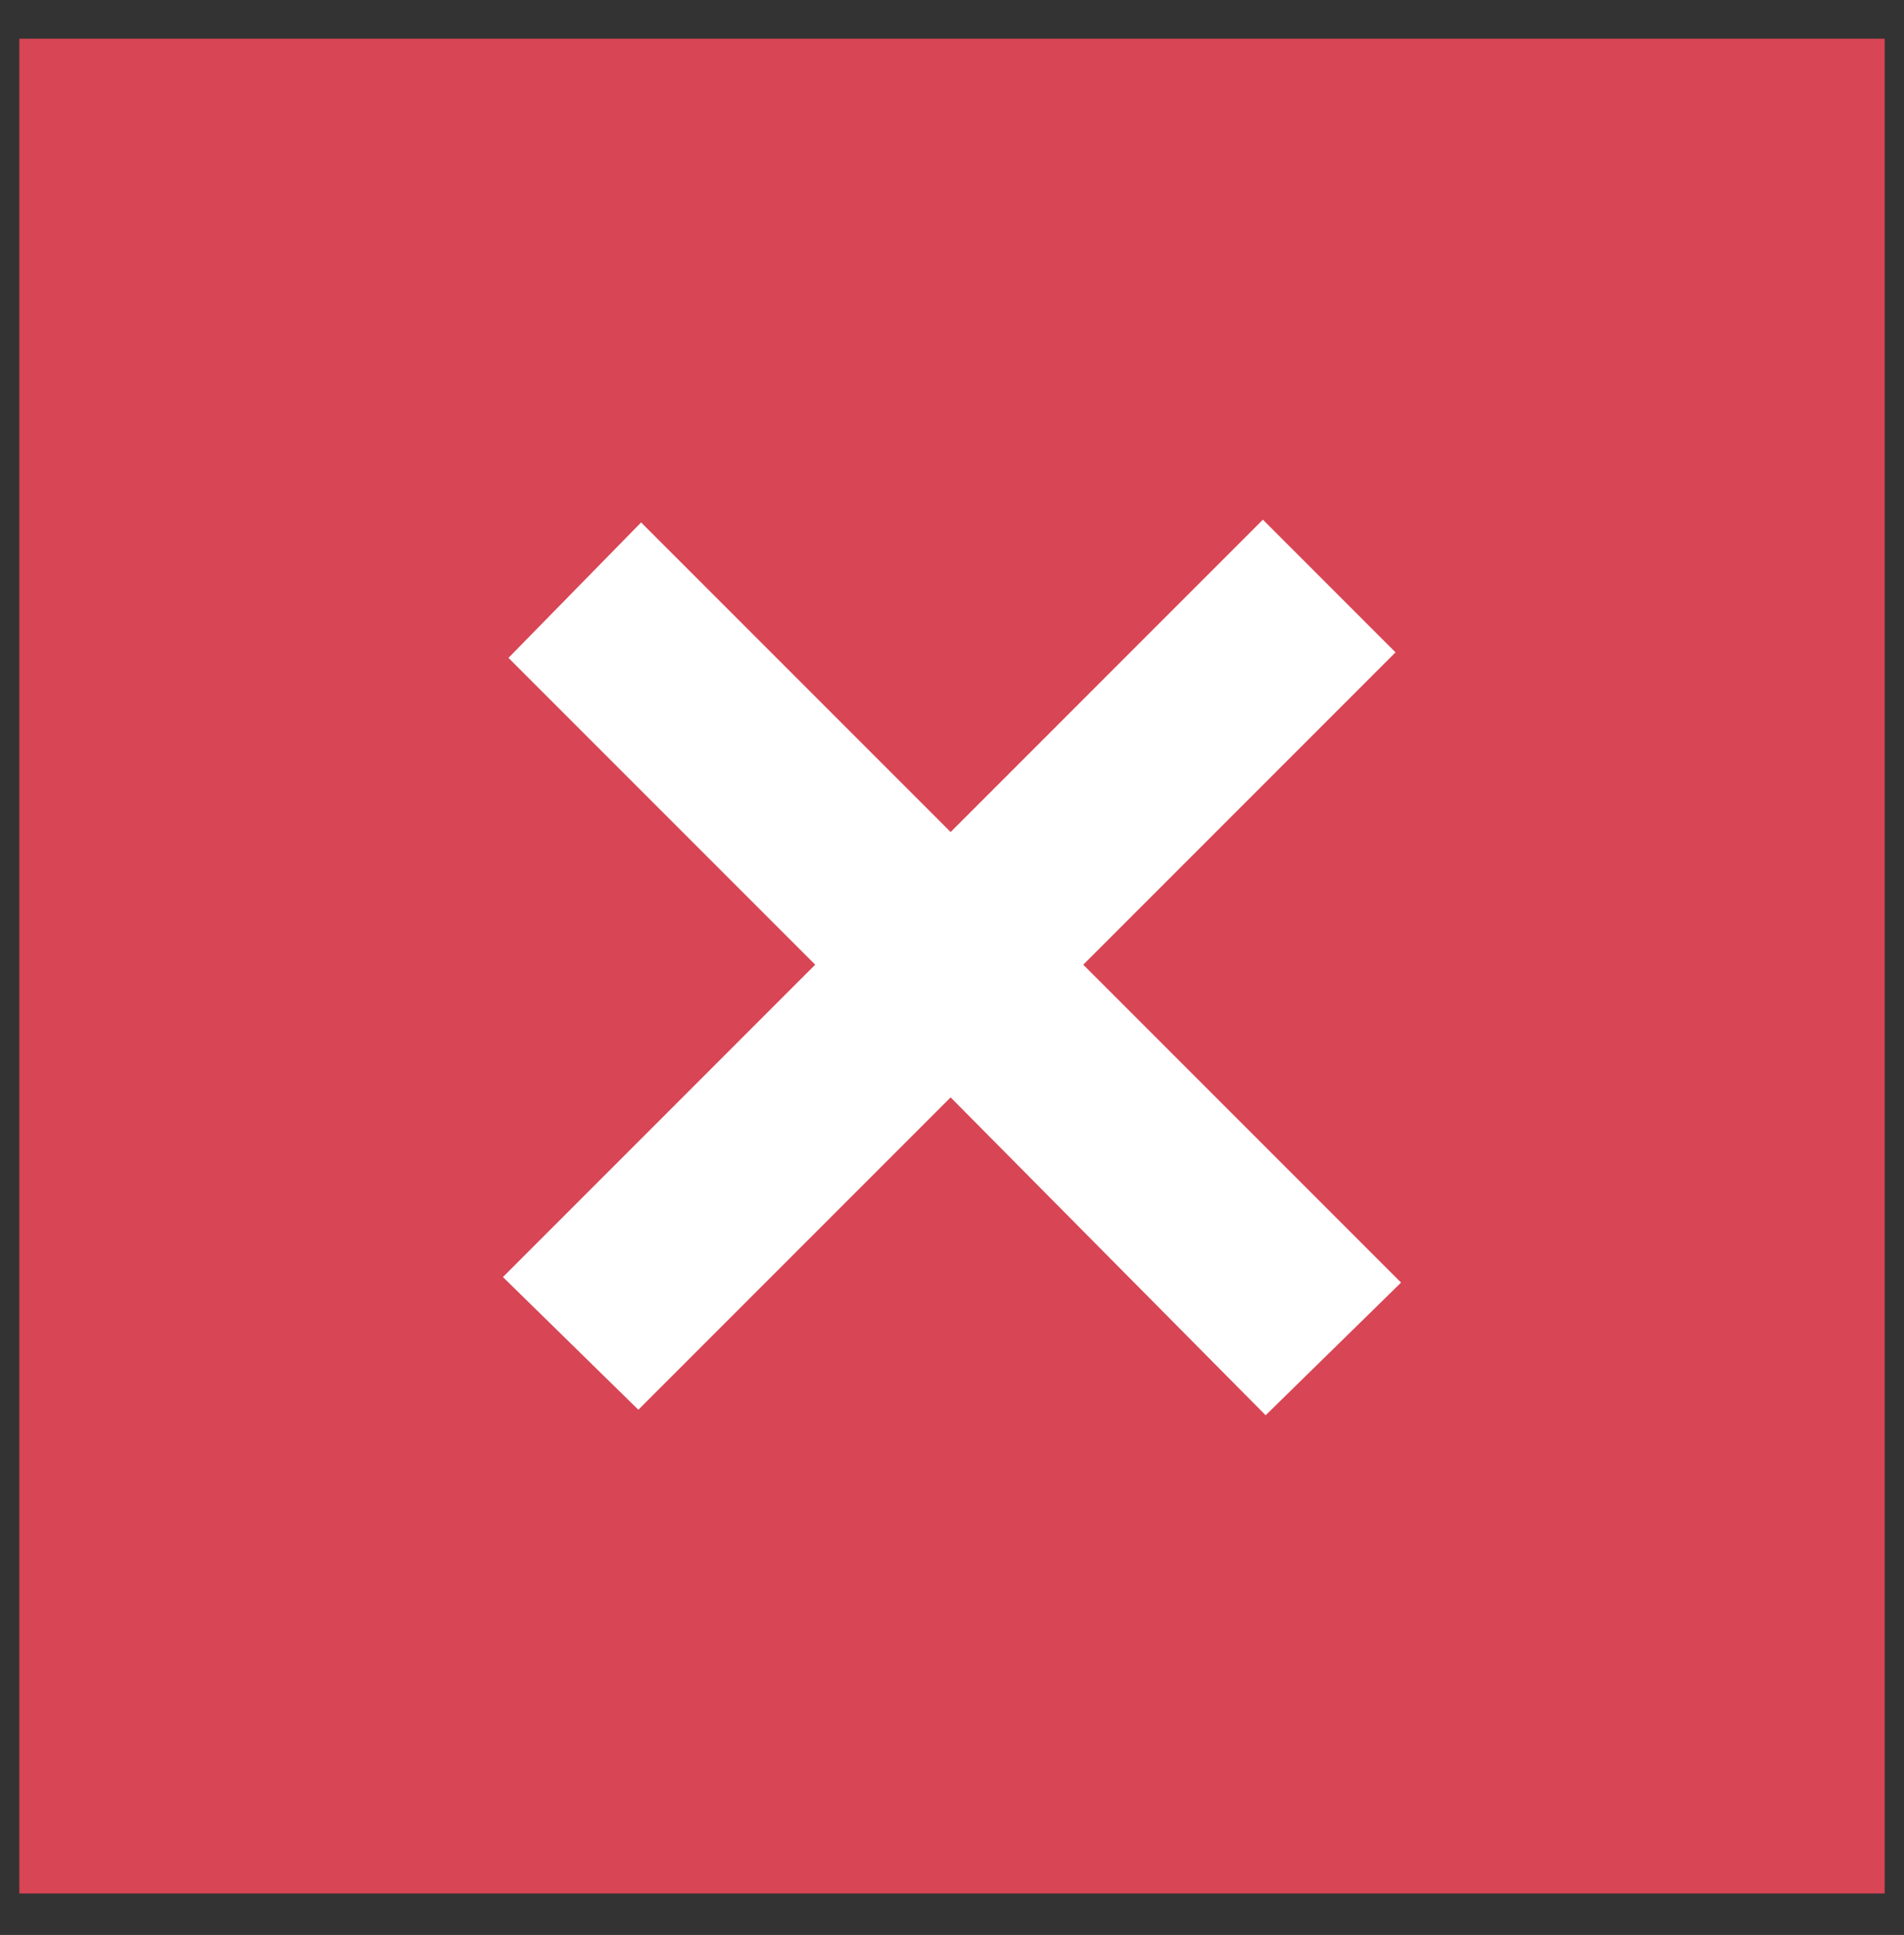
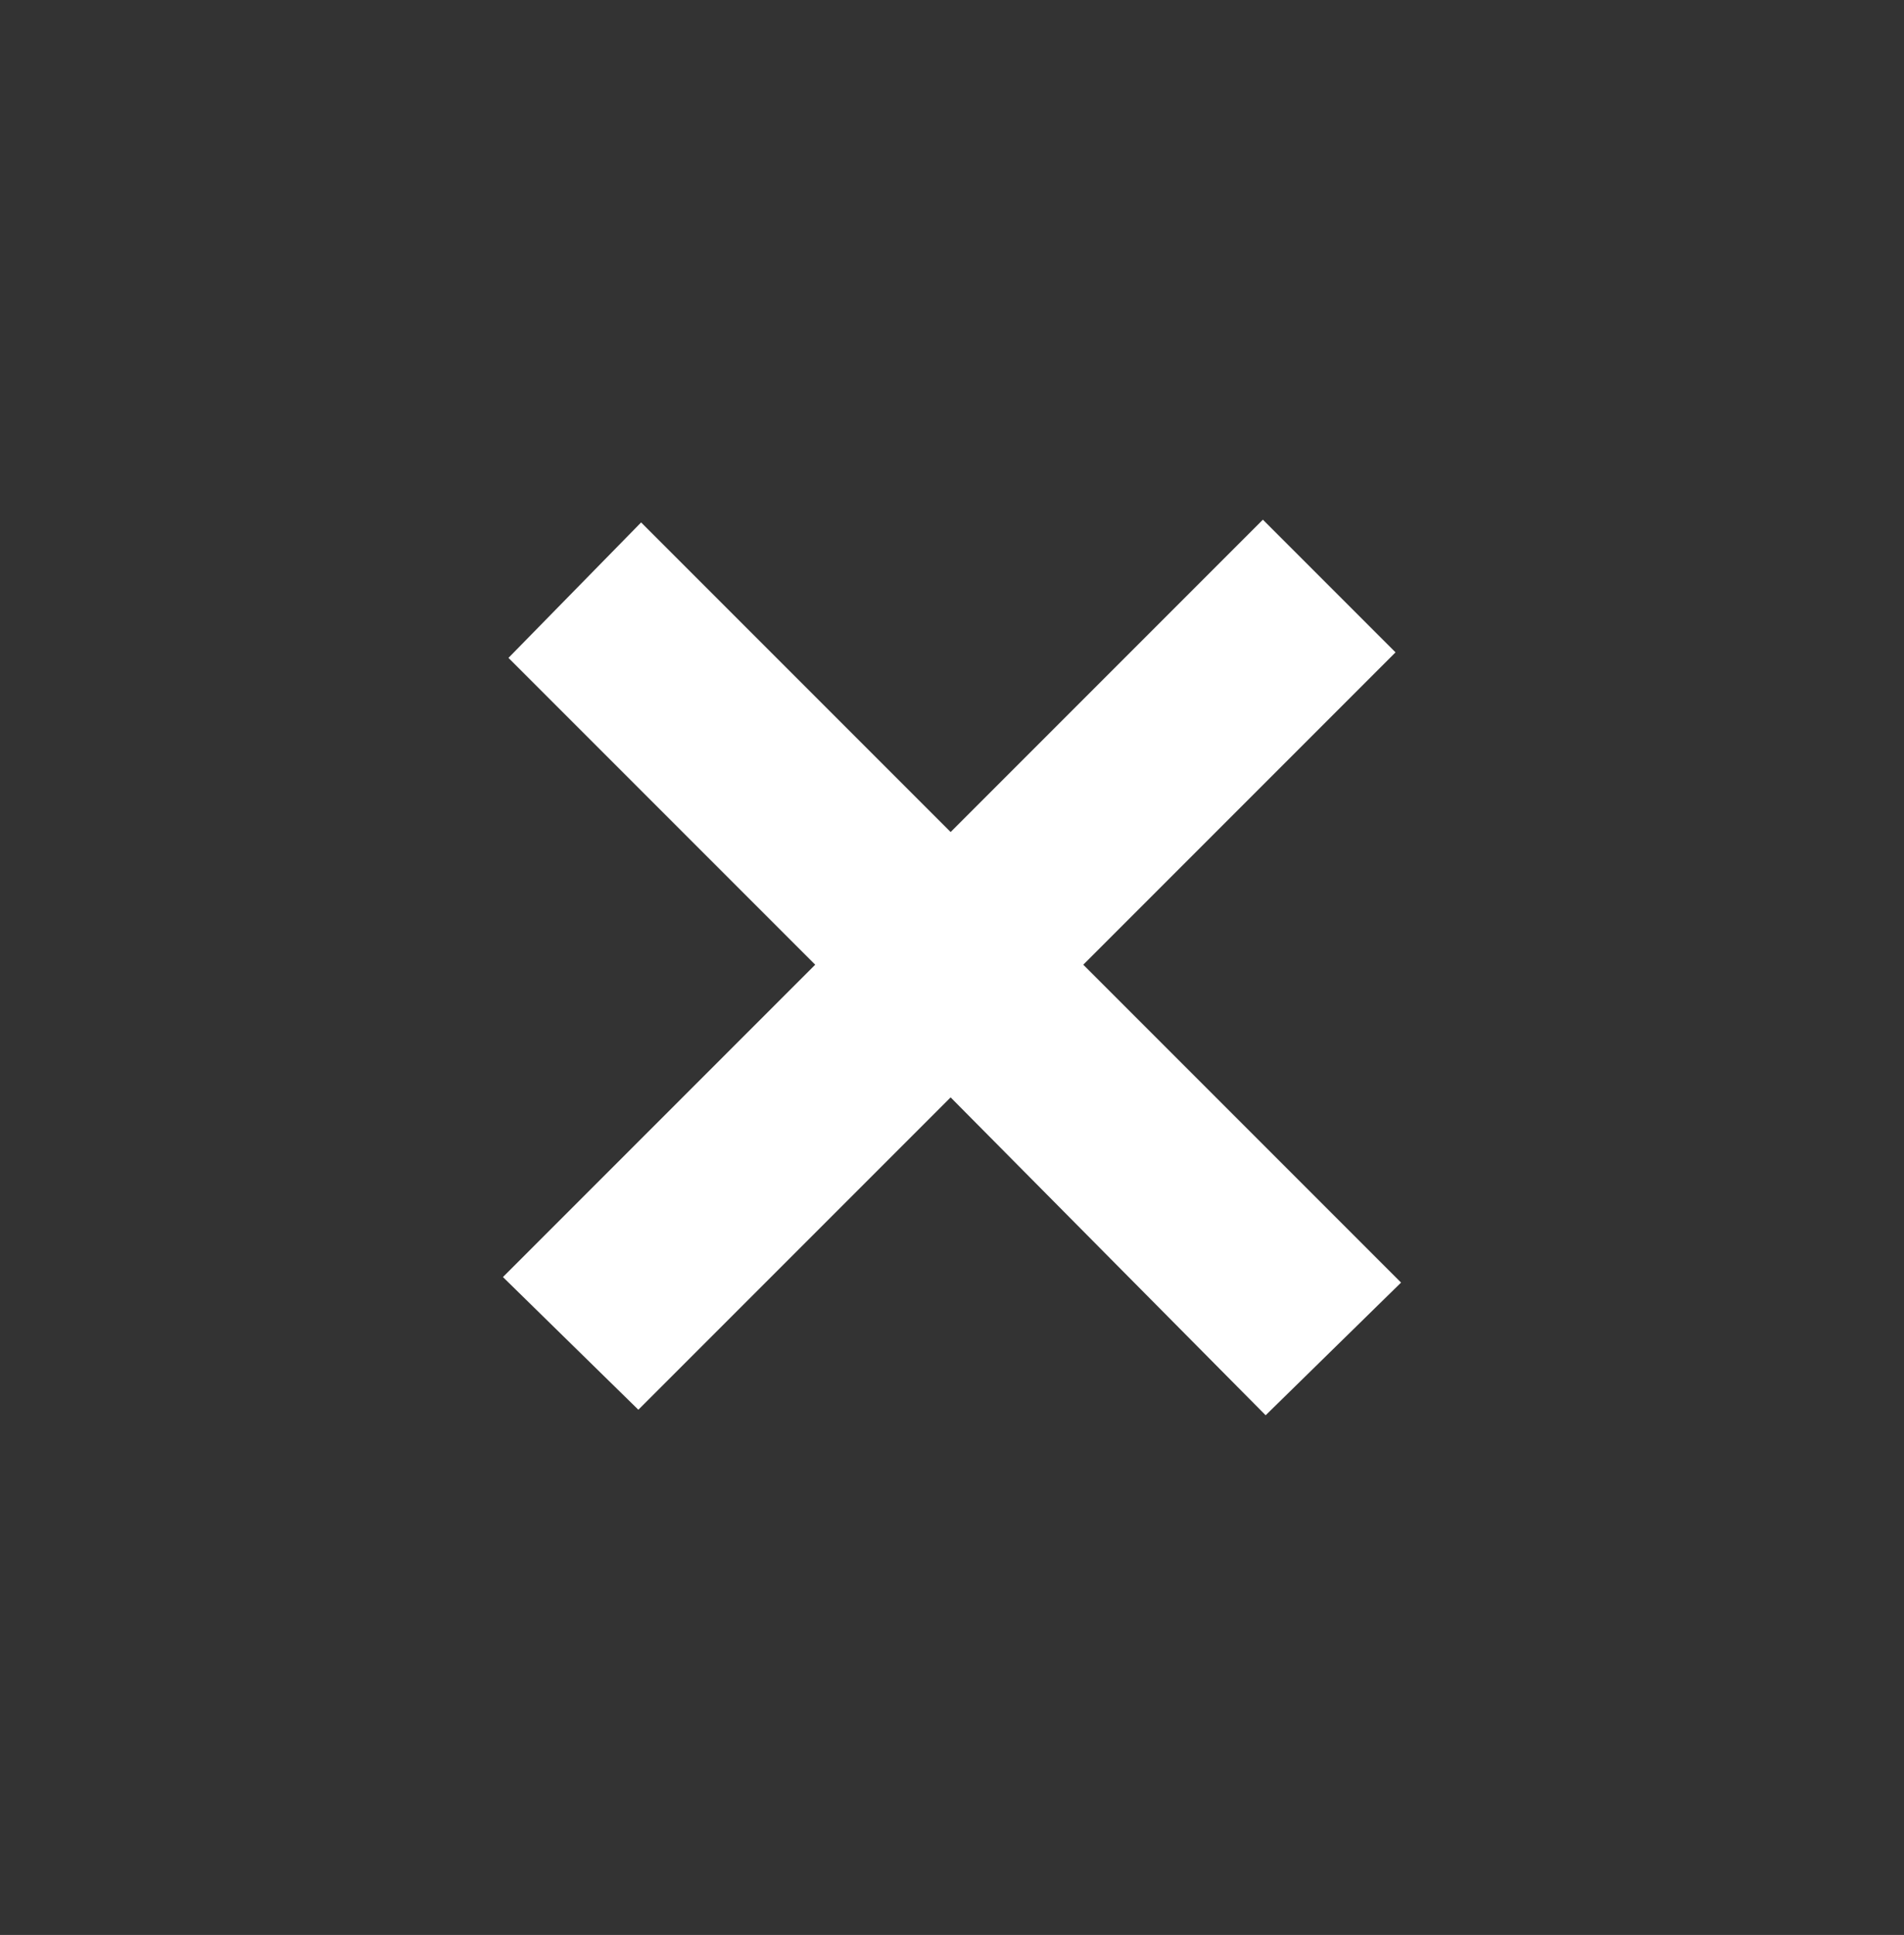
<svg xmlns="http://www.w3.org/2000/svg" version="1.1" id="Ebene_1" x="0px" y="0px" viewBox="0 0 68.9 70" style="enable-background:new 0 0 68.9 70;" xml:space="preserve">
  <rect x="0" y="0" width="68.9" height="70" fill="#333333" stroke="none" />
  <style type="text/css">
	.st0{fill:#D84554;}
	.st1{fill:#FFFFFF;}
</style>
  <title>close</title>
-   <rect x="0.7" y="1.4" class="st0" width="67.5" height="67.1" />
  <polygon class="st1" points="50.7,46.4 39.2,34.9 50.5,23.6 45.7,18.8 34.4,30.1 23.2,18.9 18.4,23.8 29.5,34.9 18.2,46.2 23.1,51   34.4,39.7 45.8,51.2 " />
</svg>